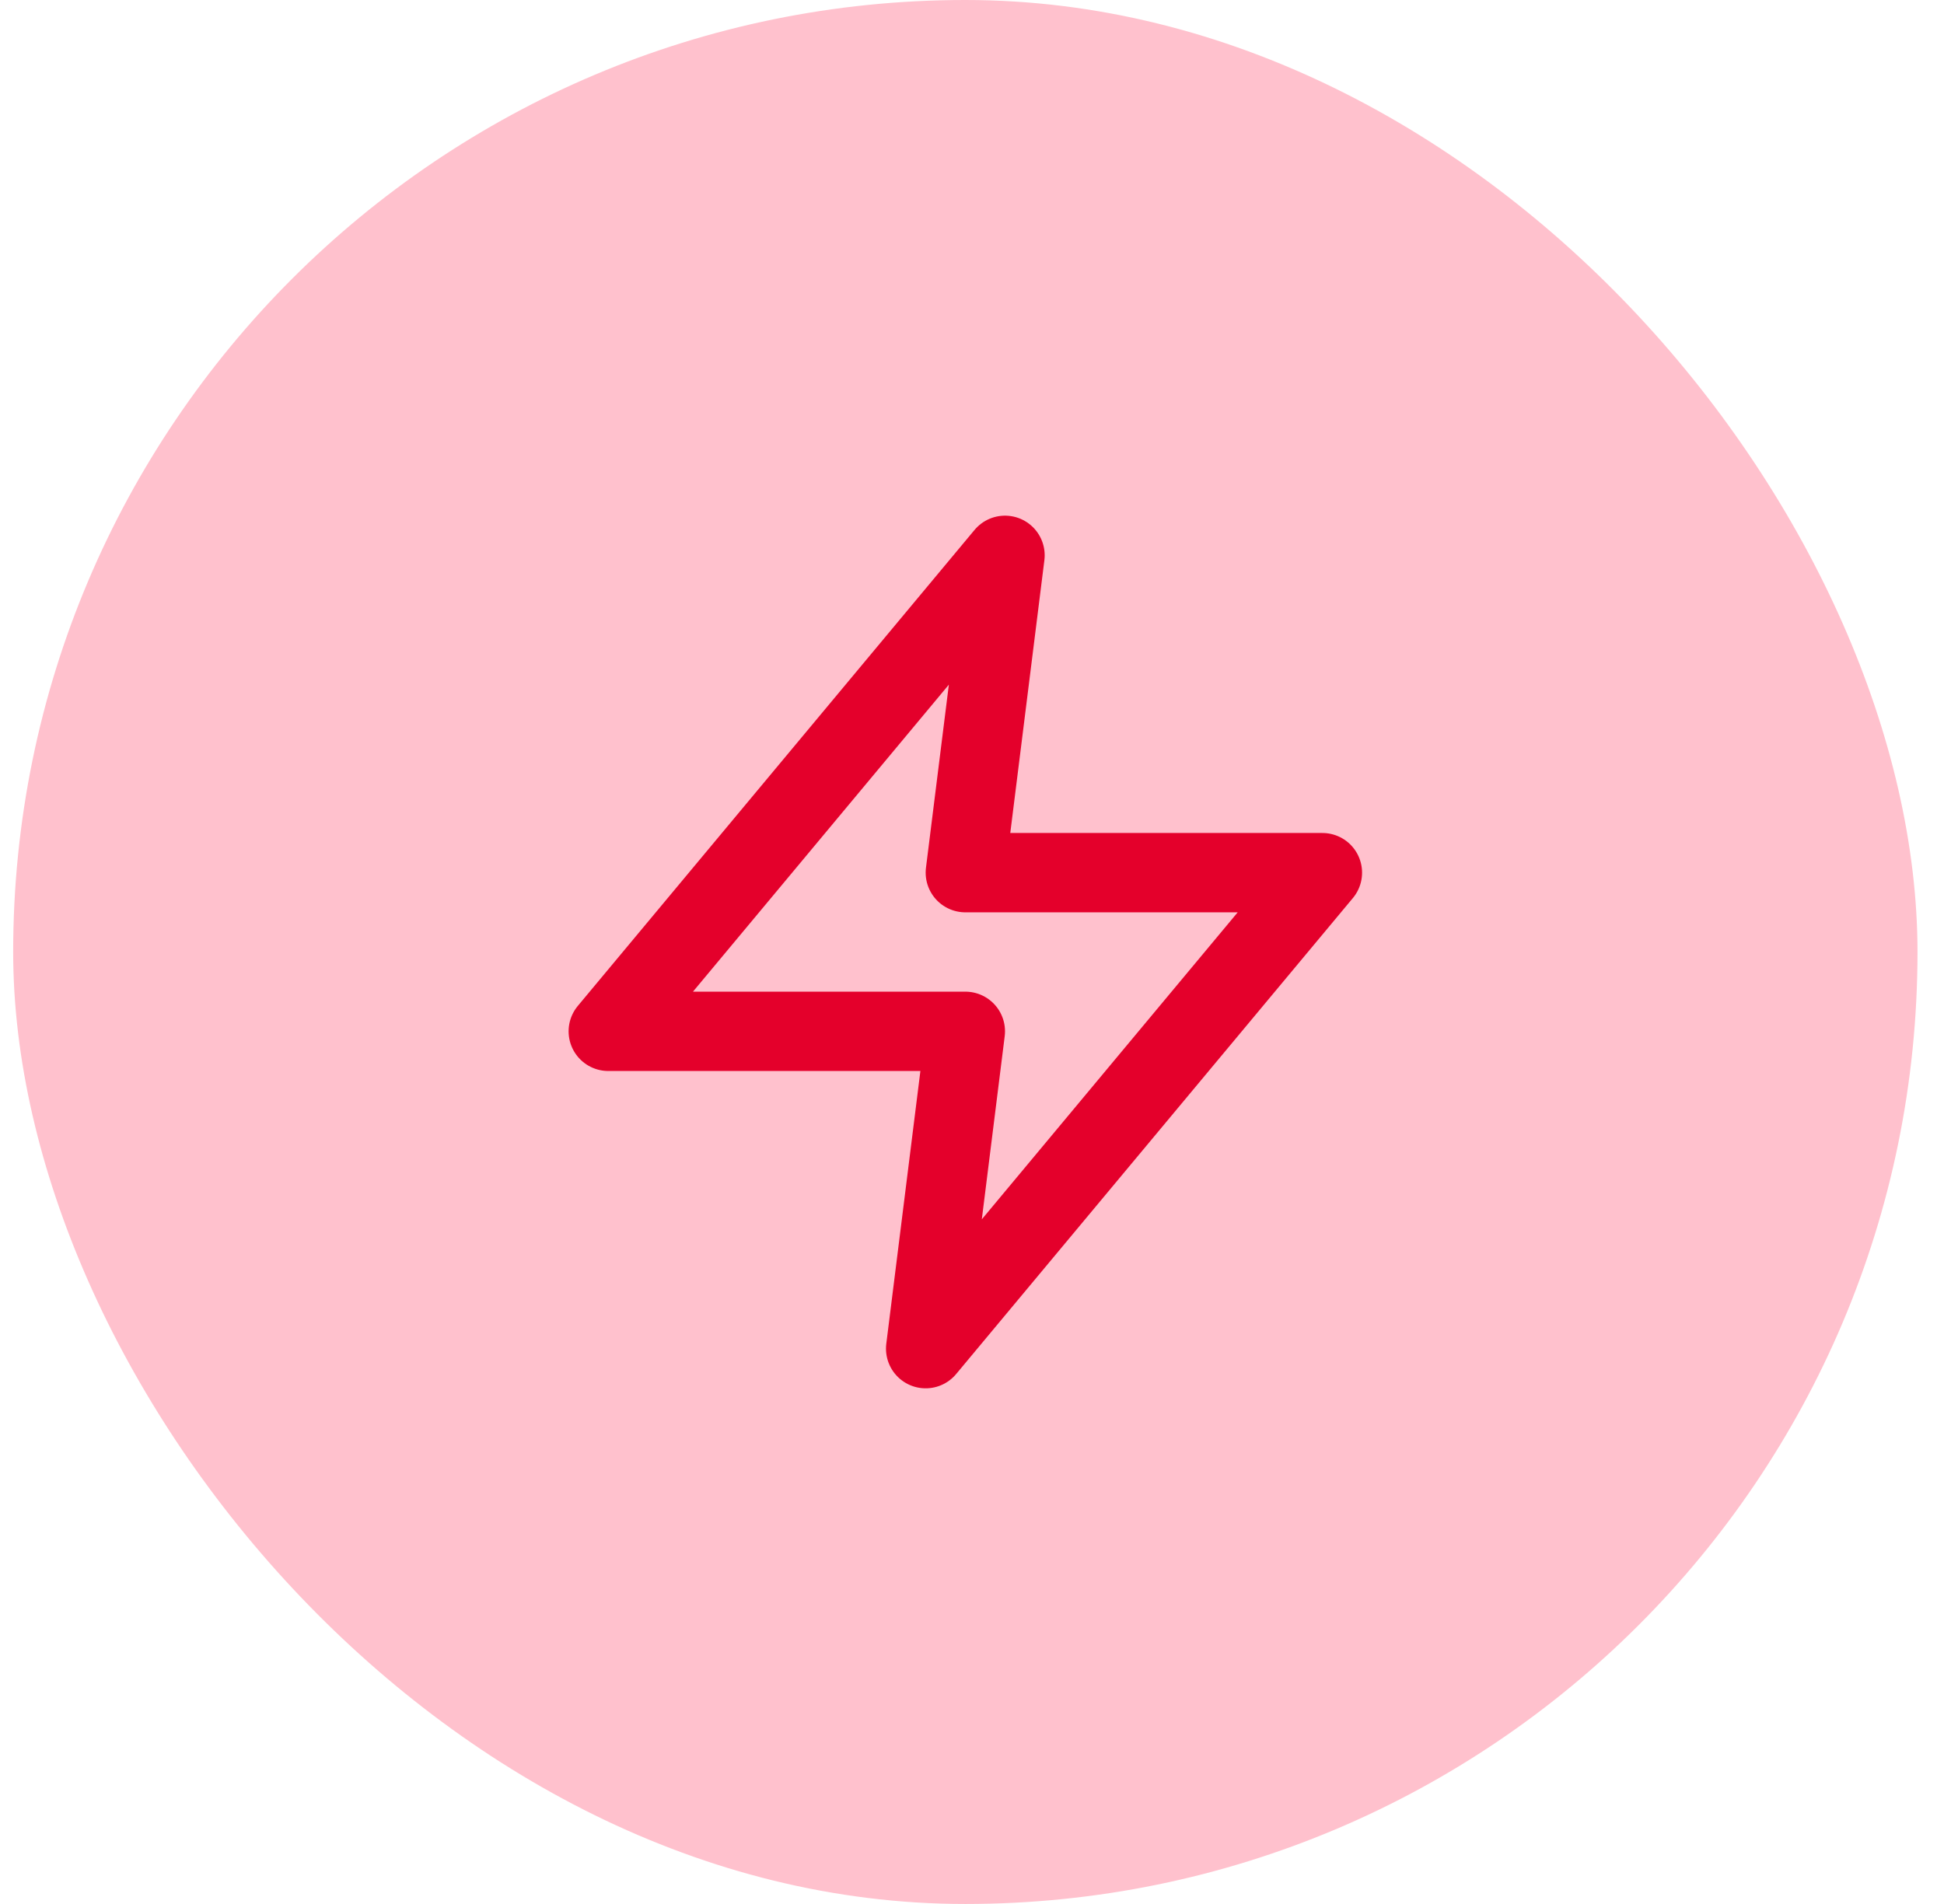
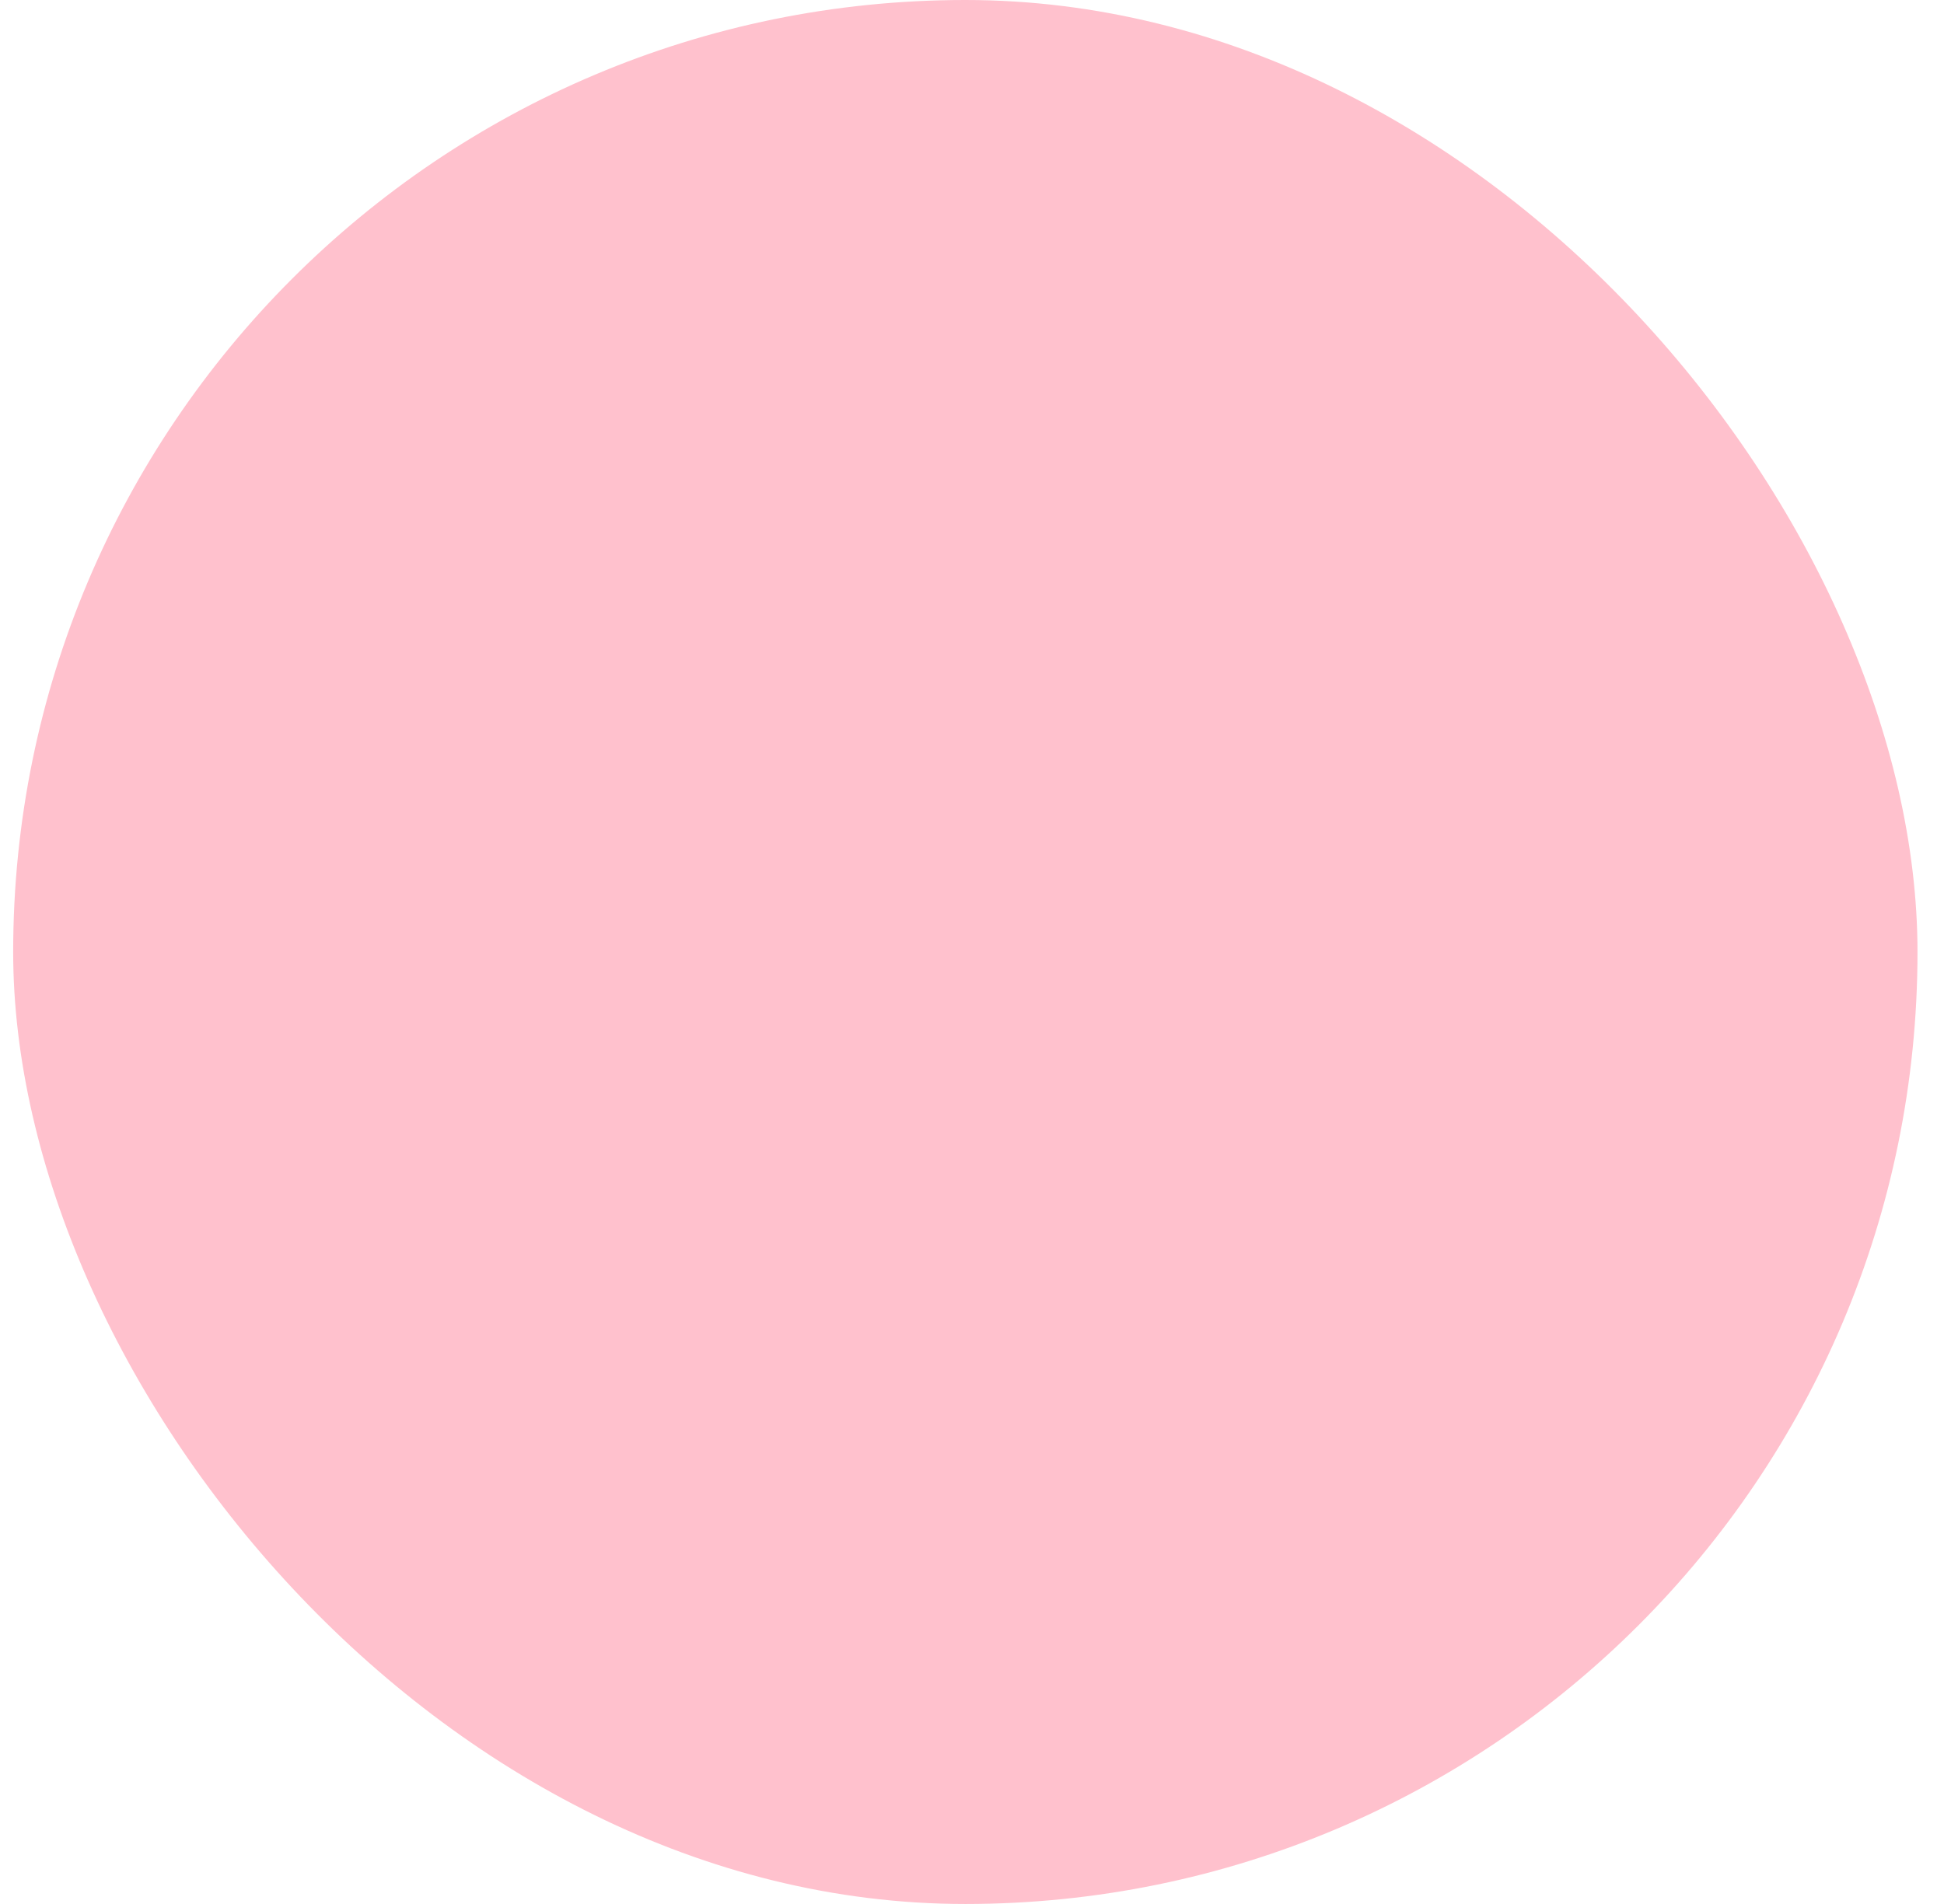
<svg xmlns="http://www.w3.org/2000/svg" fill="none" viewBox="0 0 49 48" height="48" width="49">
  <rect fill="#FFC1CD" rx="24" height="48" width="48" x="0.332" />
-   <path stroke-linejoin="round" stroke-linecap="round" stroke-width="2" stroke="#E4002B" d="M25.332 14L15.332 26H24.332L23.332 34L33.332 22H24.332L25.332 14Z" />
</svg>